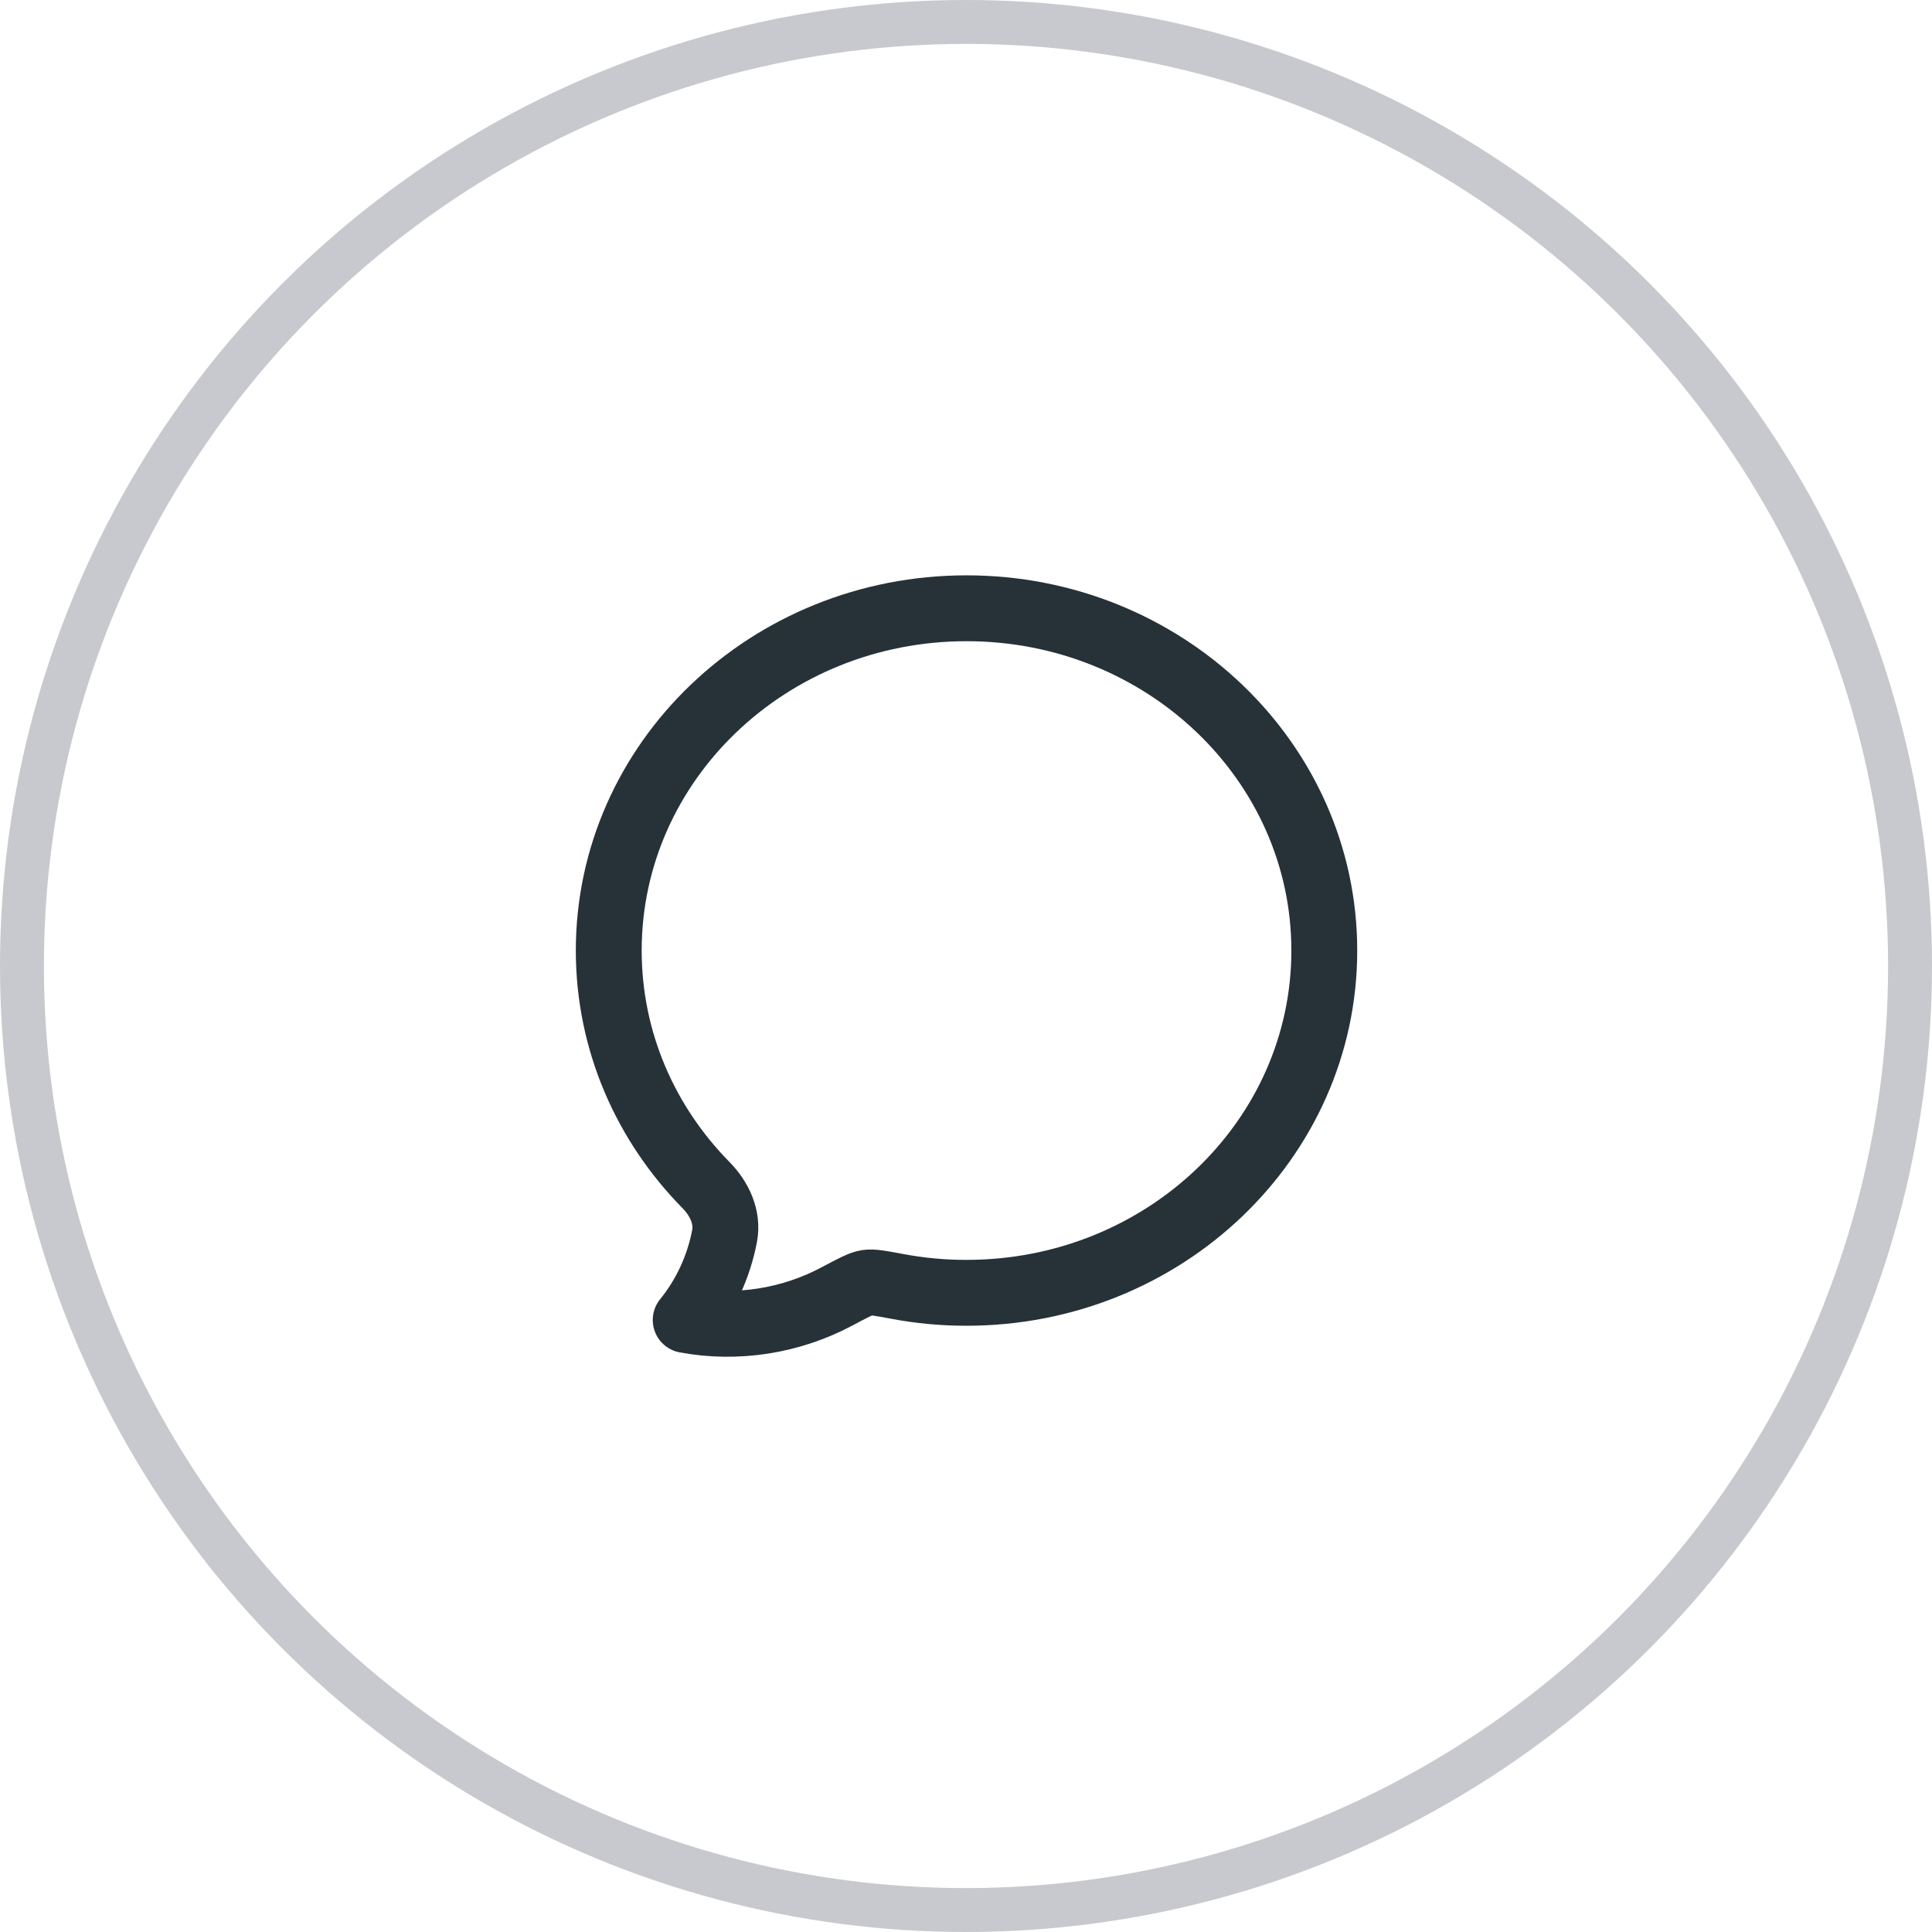
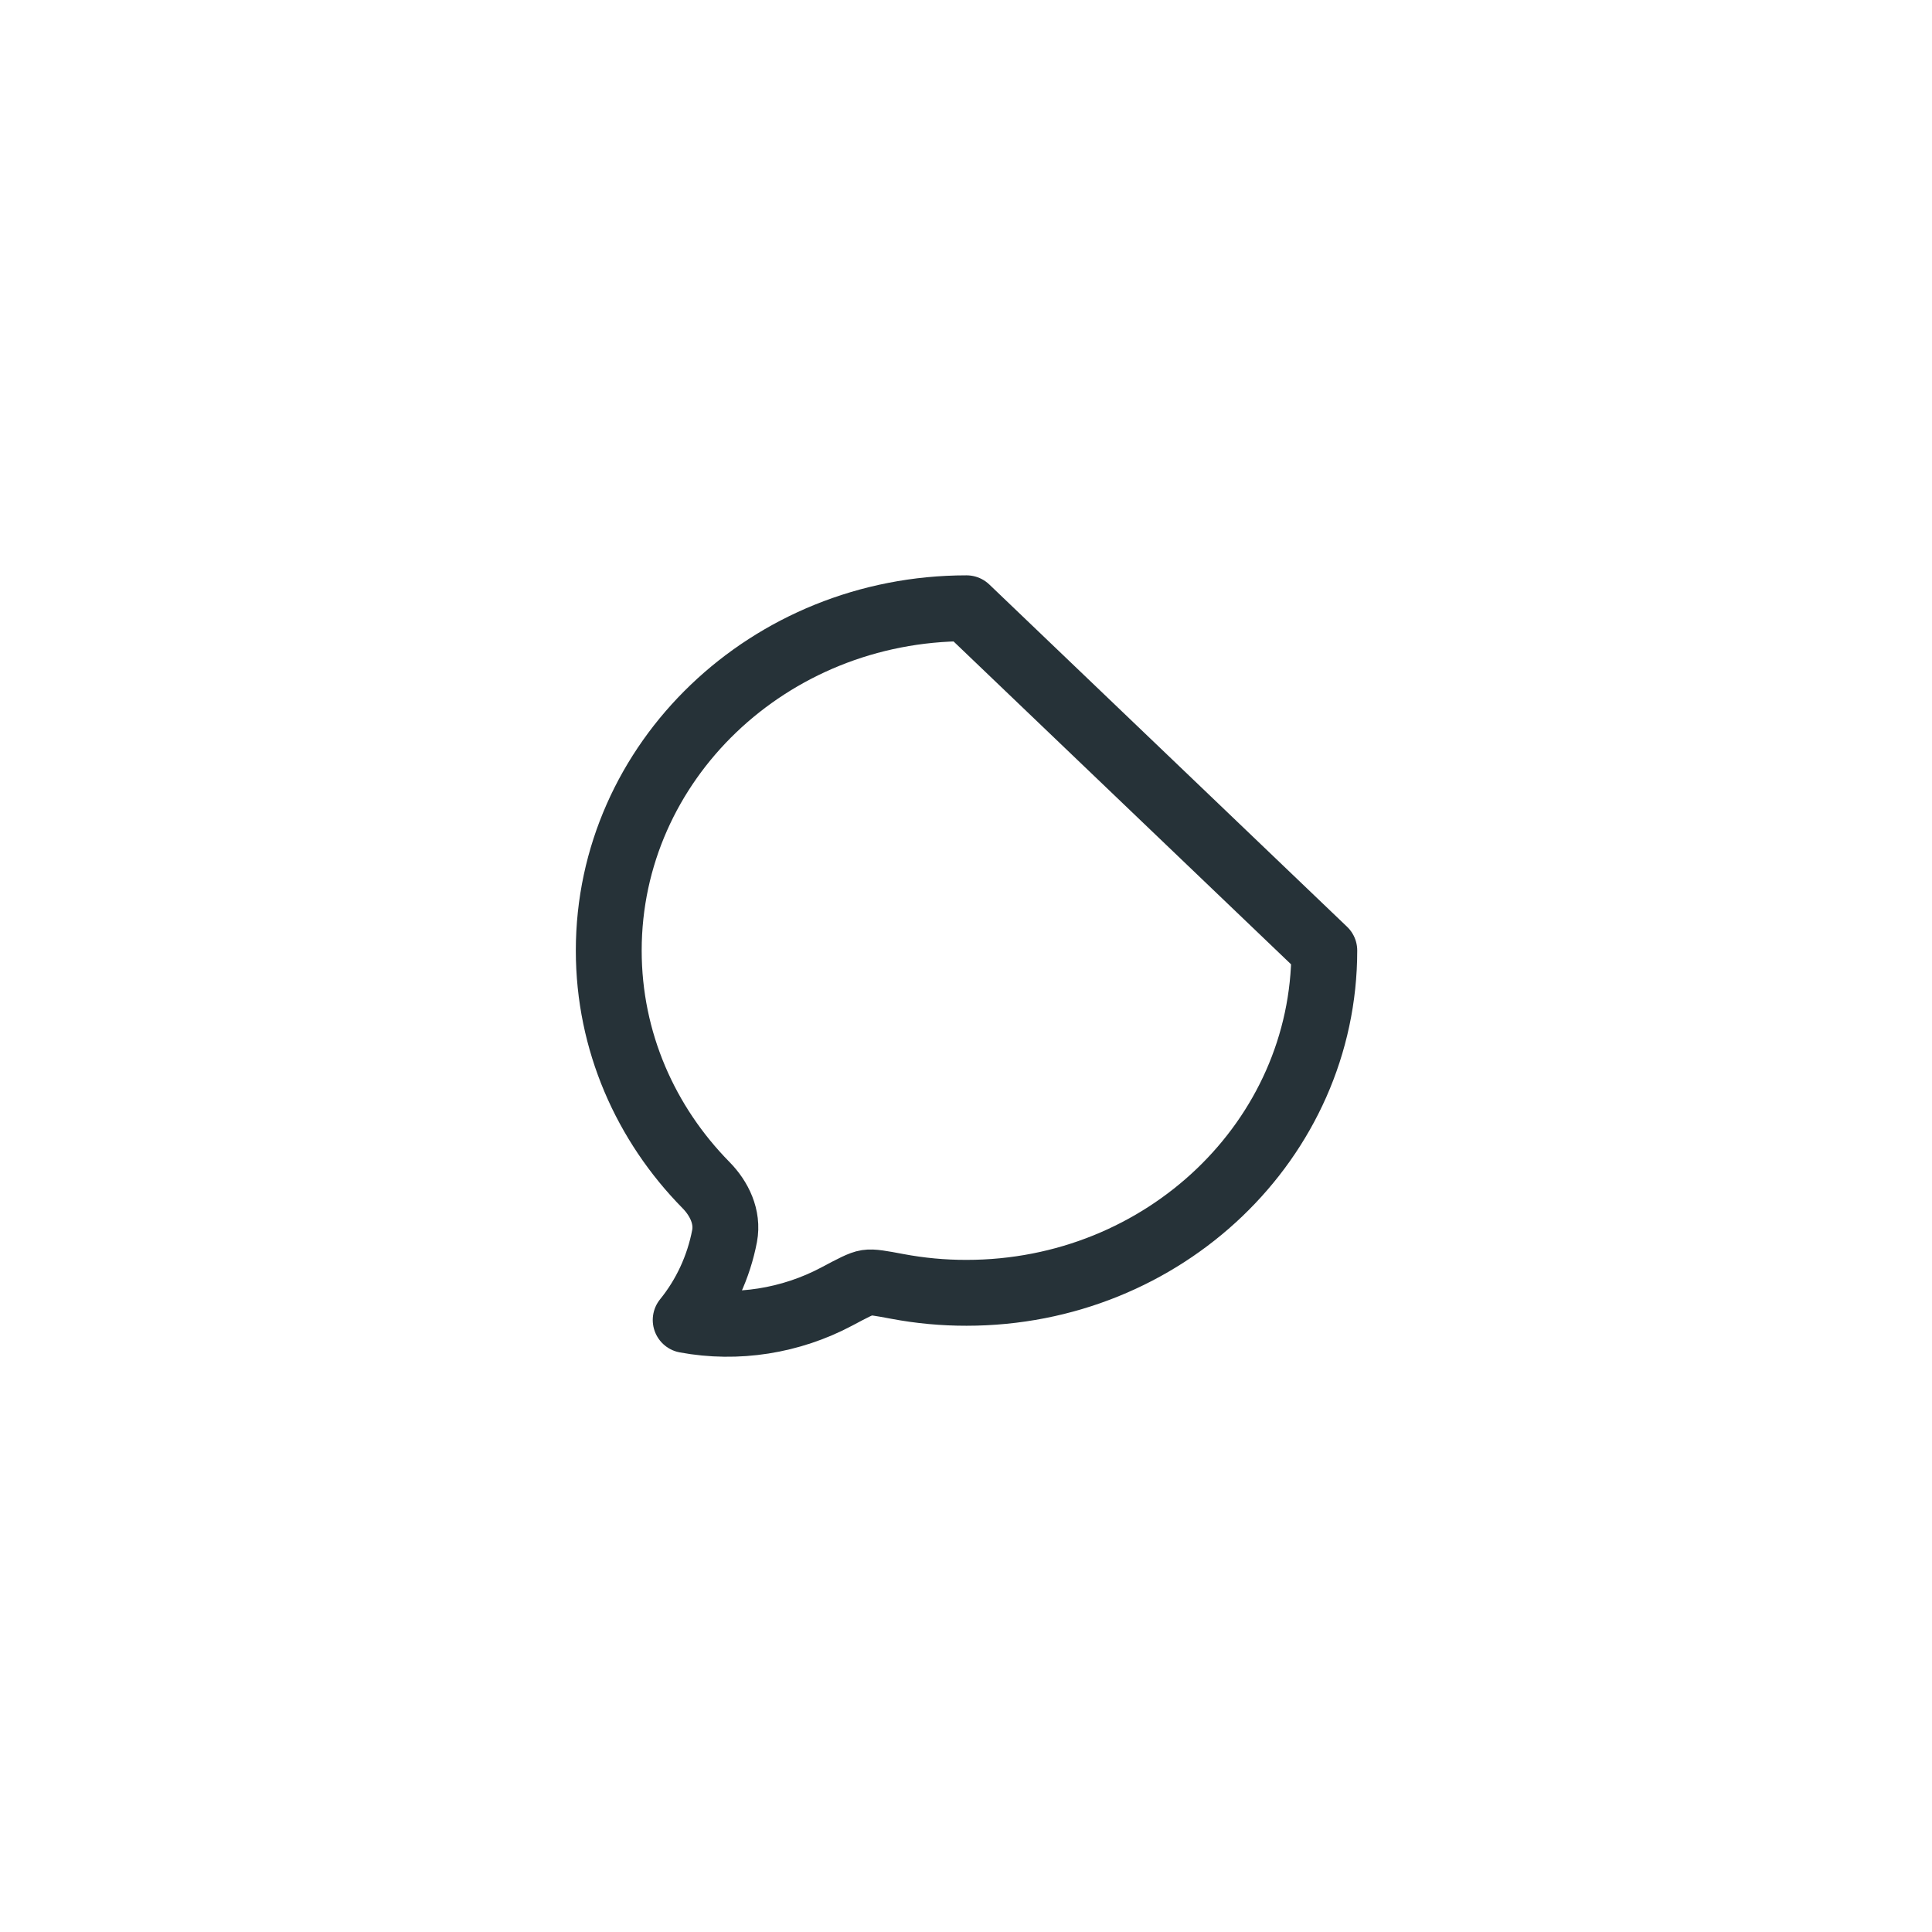
<svg xmlns="http://www.w3.org/2000/svg" width="44" height="44" viewBox="0 0 44 44" fill="none">
-   <circle cx="22" cy="22" r="21.5" stroke="#C8C9CF" />
-   <path d="M30.16 21.648C30.16 25.953 26.511 29.443 22.012 29.443C21.483 29.444 20.955 29.395 20.435 29.297C20.061 29.227 19.874 29.192 19.744 29.212C19.613 29.232 19.428 29.33 19.058 29.527C18.011 30.084 16.79 30.28 15.616 30.062C16.062 29.513 16.367 28.854 16.502 28.148C16.583 27.717 16.381 27.297 16.079 26.99C14.706 25.595 13.864 23.716 13.864 21.648C13.864 17.343 17.512 13.853 22.012 13.853C26.511 13.853 30.16 17.343 30.16 21.648Z" stroke="#263238" stroke-width="1.5" stroke-linejoin="round" />
+   <path d="M30.16 21.648C30.16 25.953 26.511 29.443 22.012 29.443C21.483 29.444 20.955 29.395 20.435 29.297C20.061 29.227 19.874 29.192 19.744 29.212C19.613 29.232 19.428 29.33 19.058 29.527C18.011 30.084 16.79 30.28 15.616 30.062C16.062 29.513 16.367 28.854 16.502 28.148C16.583 27.717 16.381 27.297 16.079 26.99C14.706 25.595 13.864 23.716 13.864 21.648C13.864 17.343 17.512 13.853 22.012 13.853Z" stroke="#263238" stroke-width="1.5" stroke-linejoin="round" />
</svg>